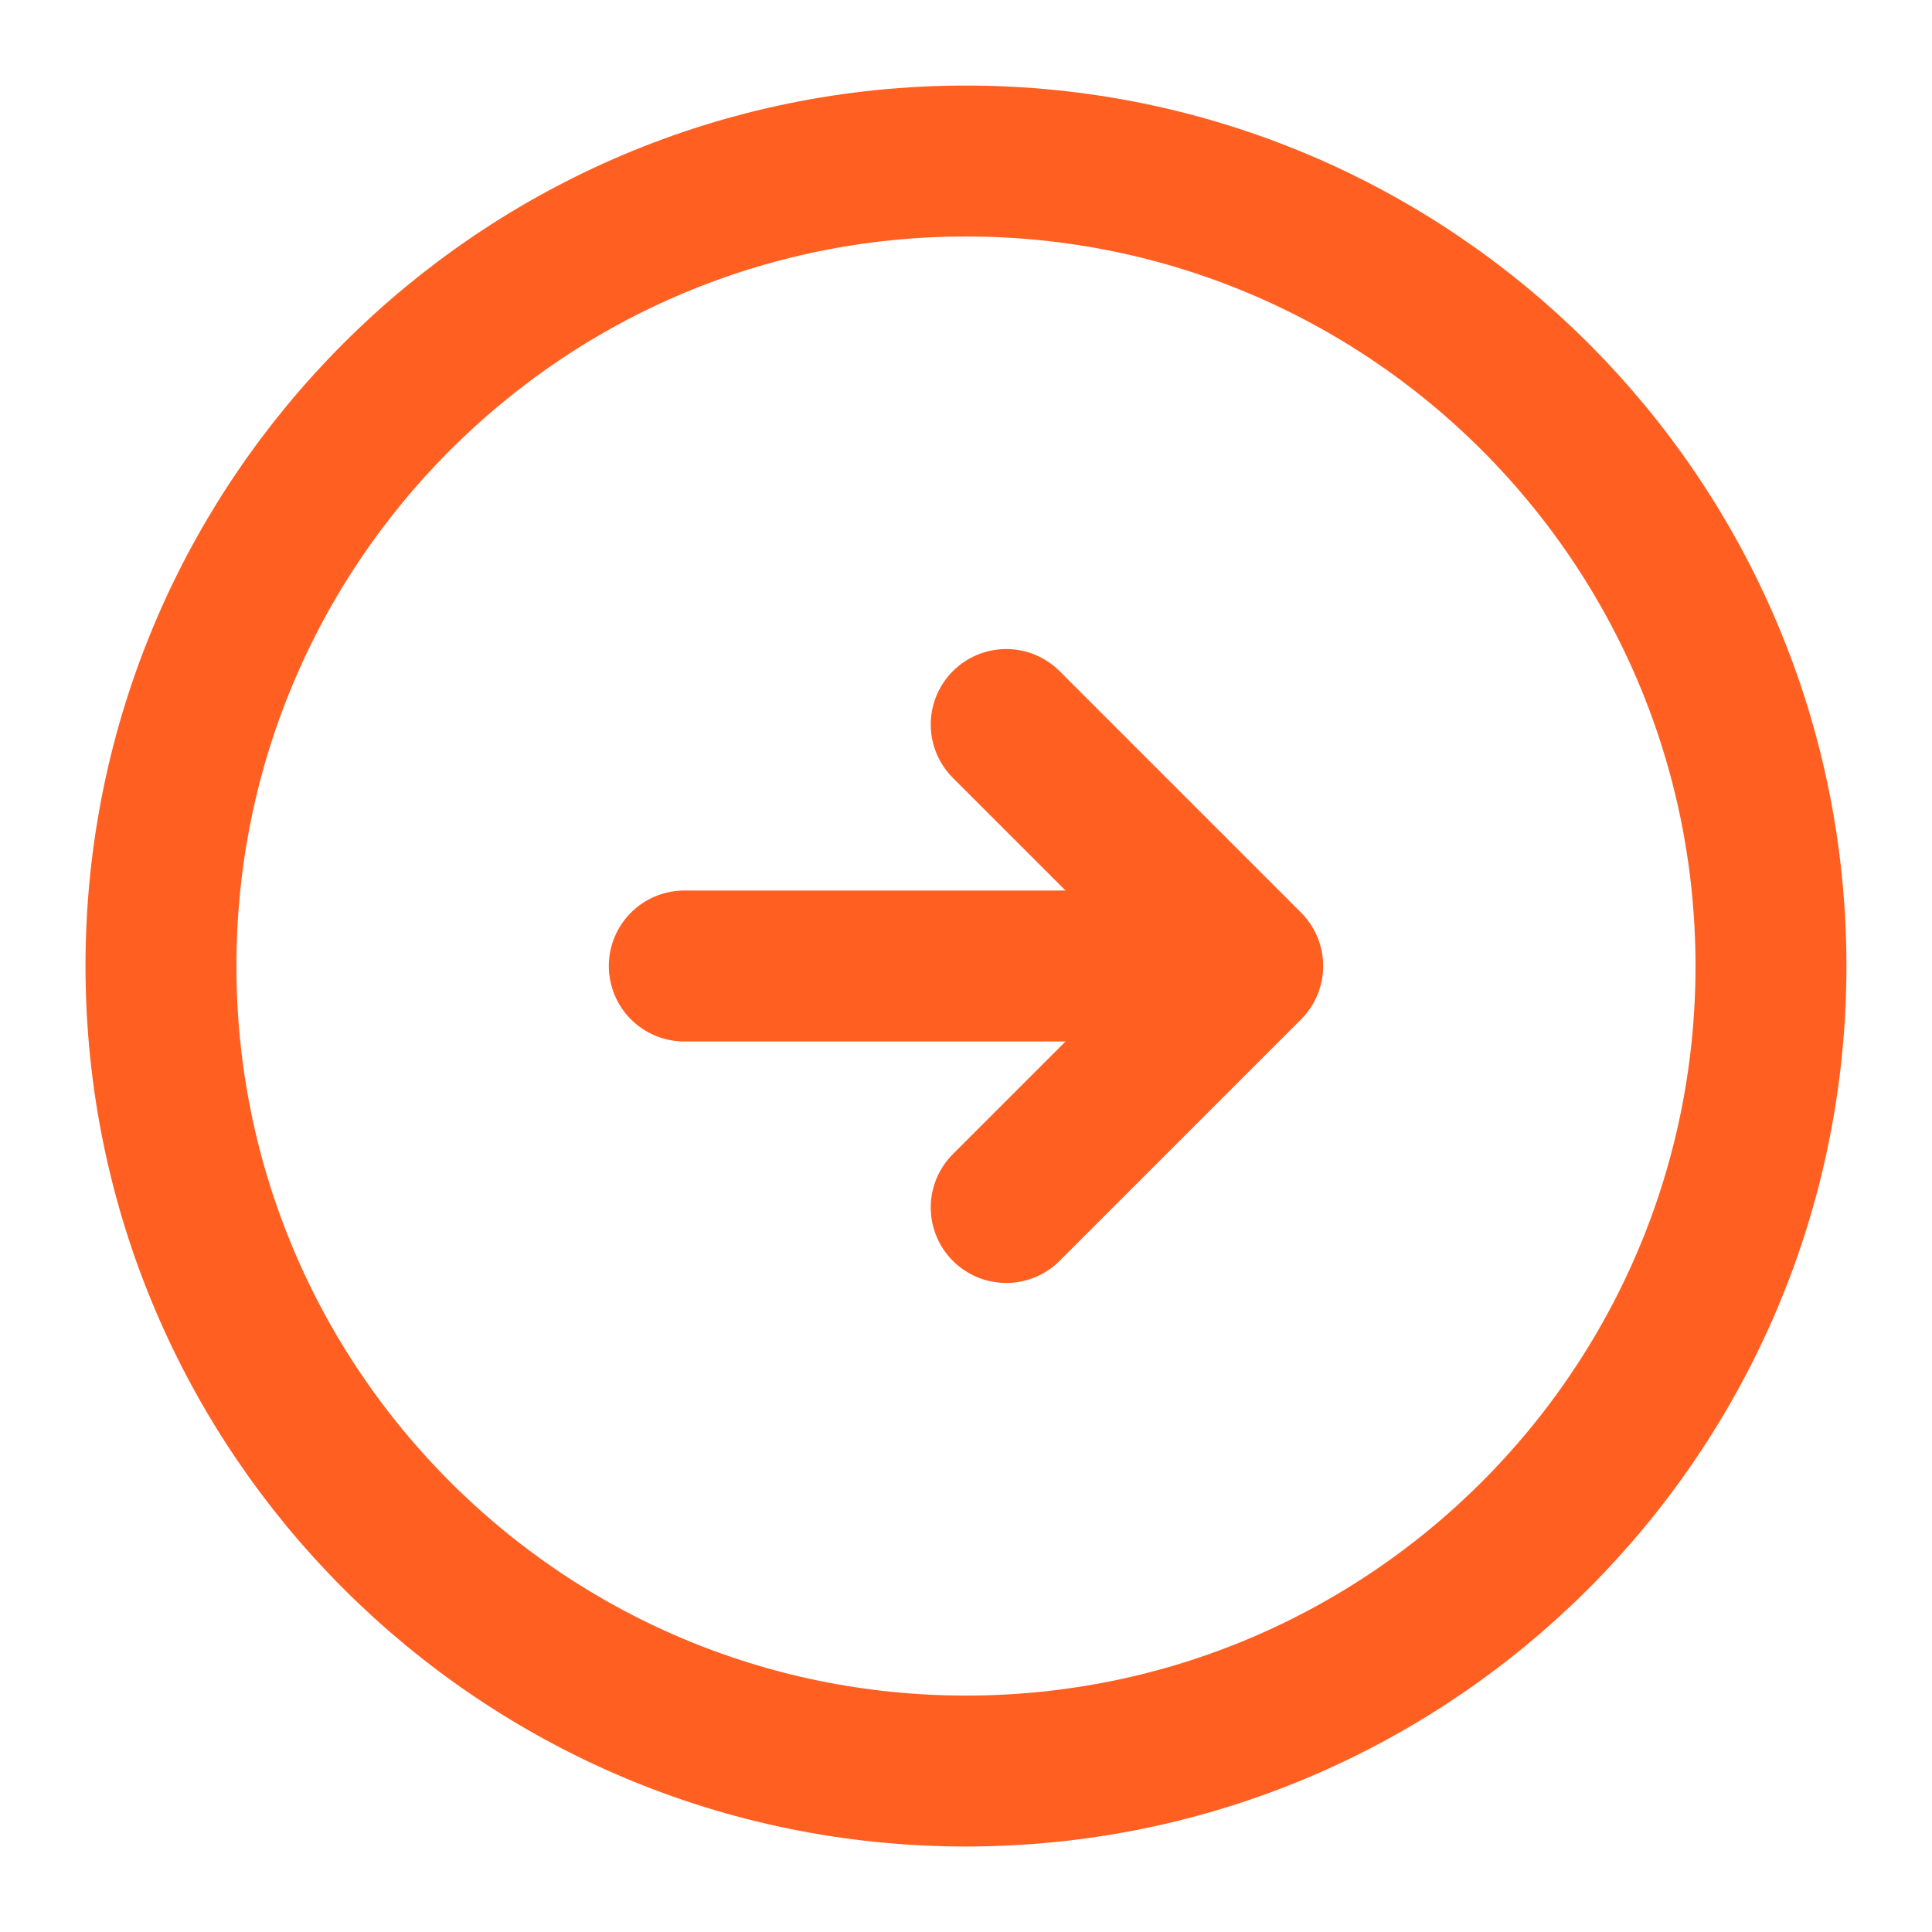
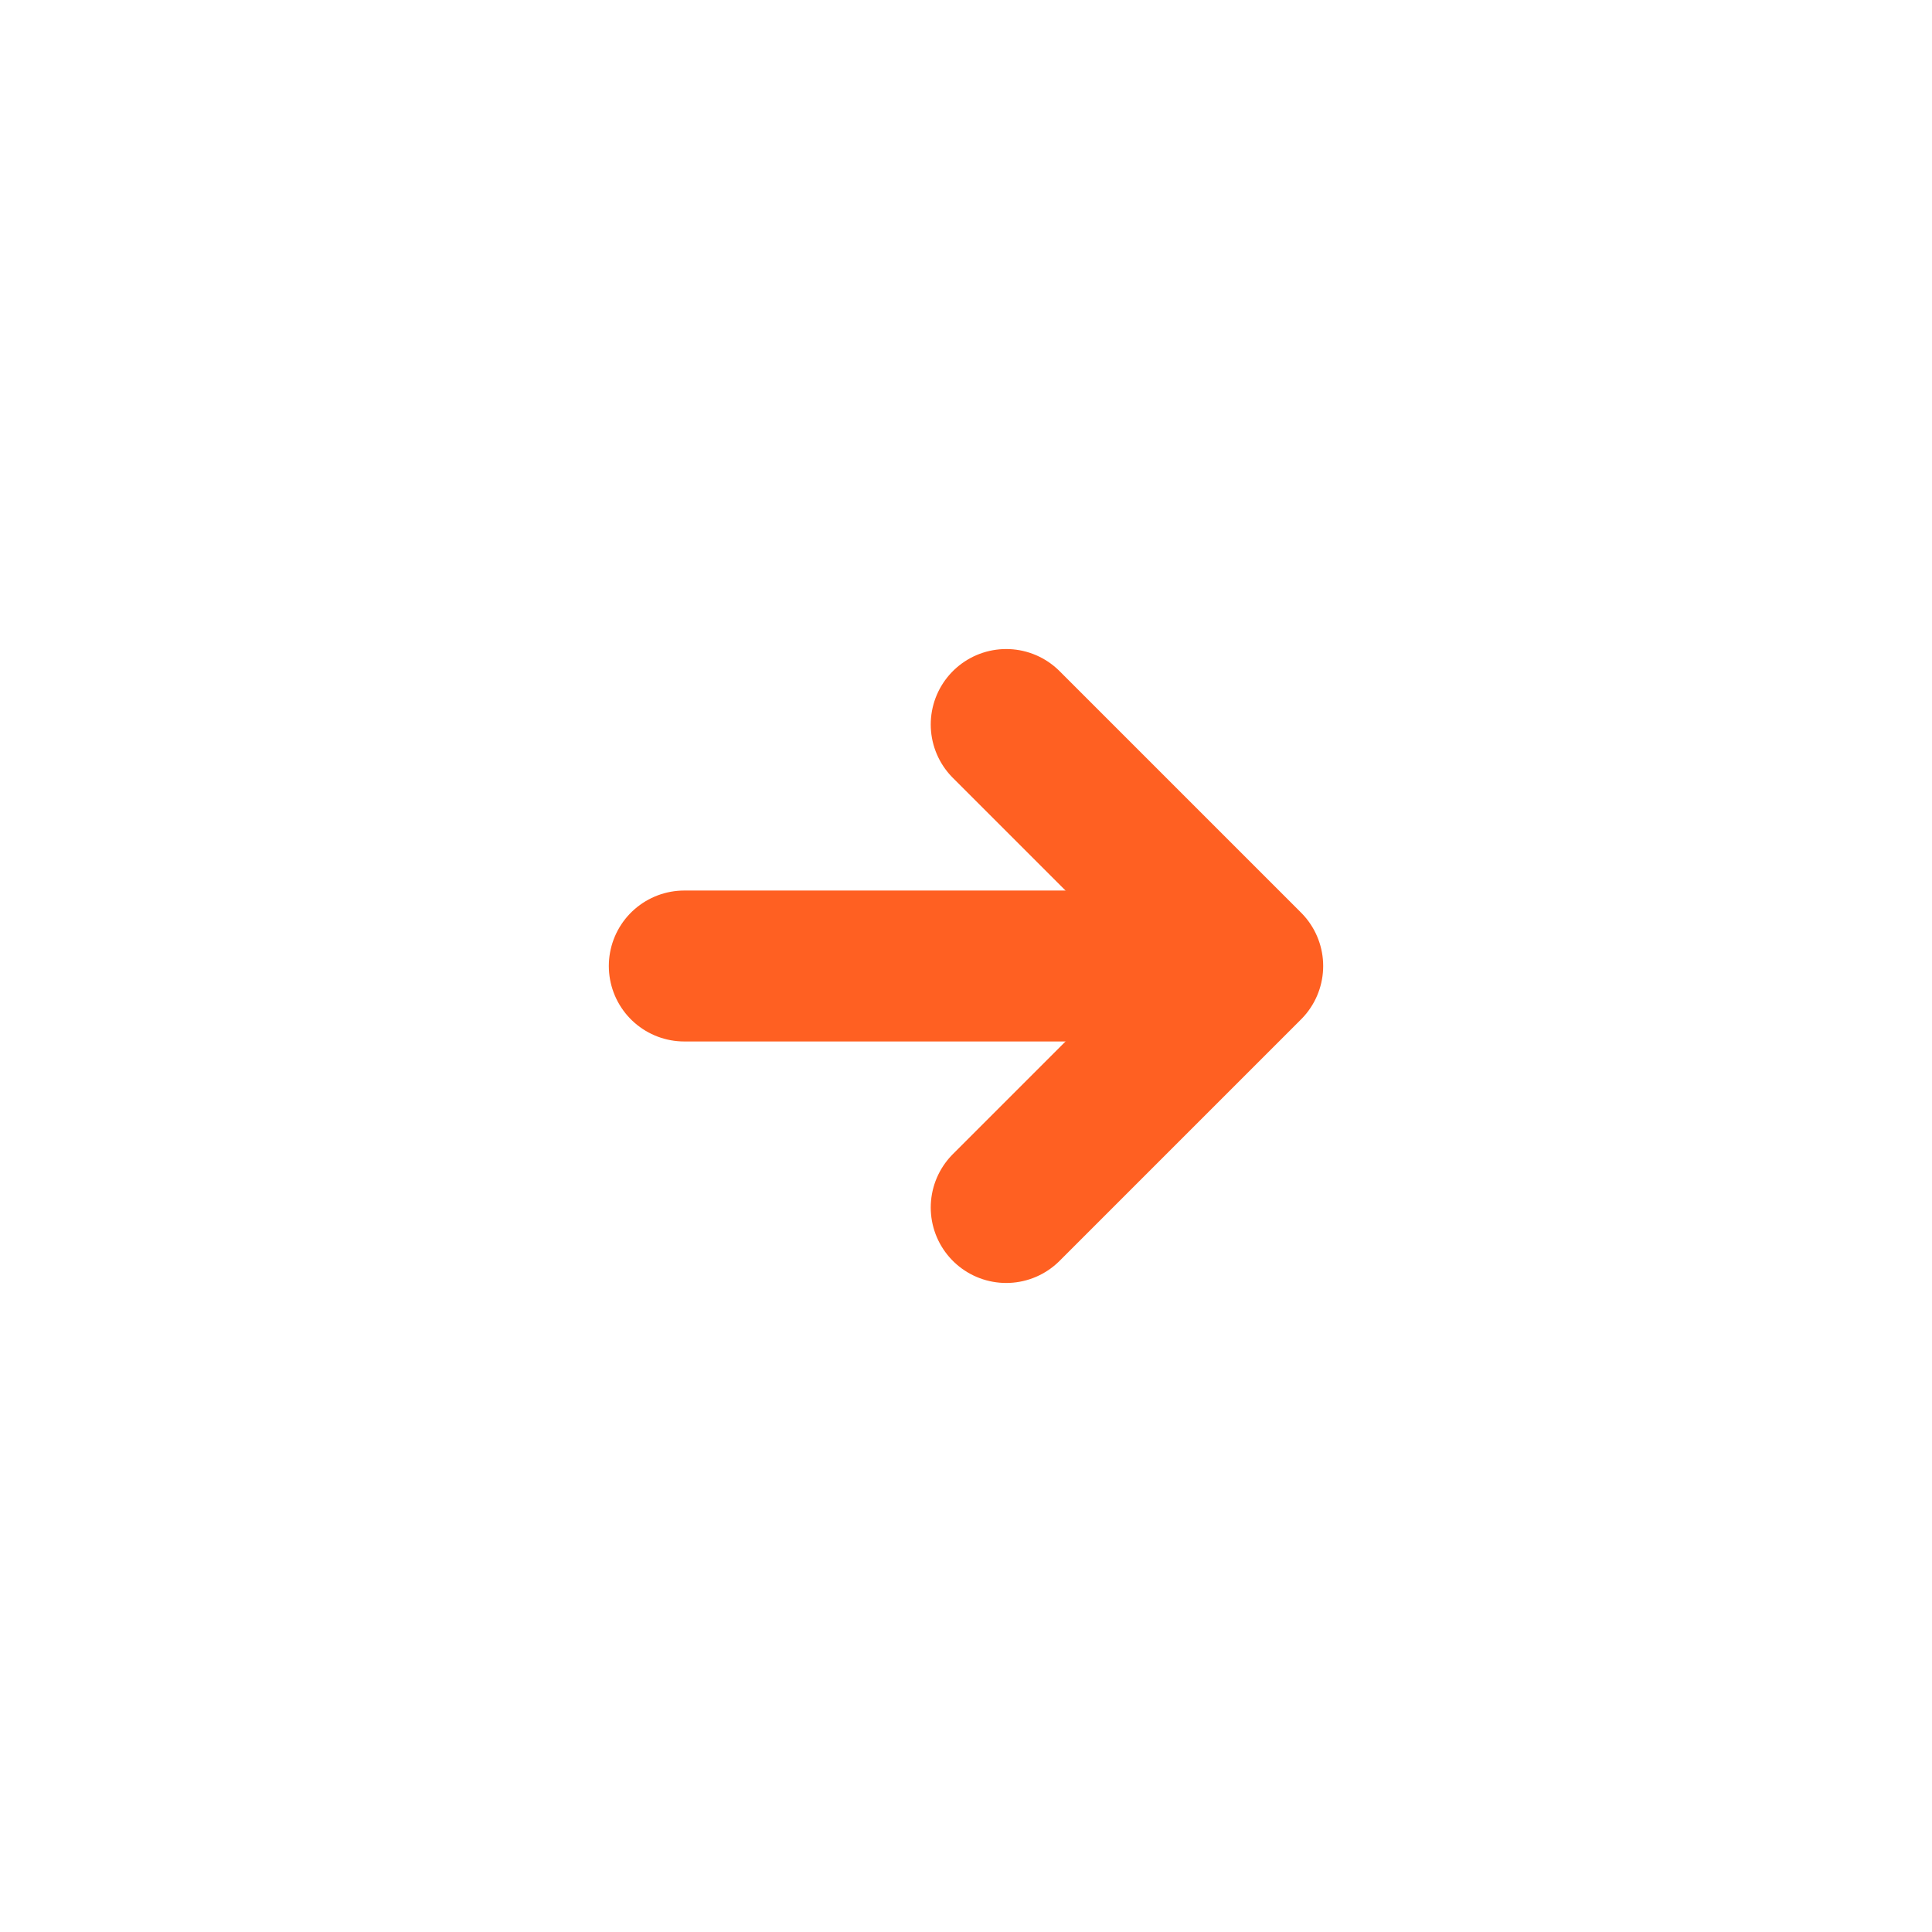
<svg xmlns="http://www.w3.org/2000/svg" width="32" height="32" viewBox="0 0 32 32" fill="none">
-   <path d="M15.999 29.334C23.363 29.334 29.333 23.364 29.333 16C29.333 8.637 23.363 2.667 15.999 2.667C8.636 2.667 2.666 8.637 2.666 16C2.666 23.364 8.636 29.334 15.999 29.334Z" stroke="#FF6022" stroke-width="2.5" stroke-linecap="round" stroke-linejoin="round" />
  <path d="M11.334 16H19.334" stroke="#FF6022" stroke-width="2.5" stroke-linecap="round" stroke-linejoin="round" />
  <path d="M16.666 20L20.666 16L16.666 12" stroke="#FF6022" stroke-width="2.5" stroke-linecap="round" stroke-linejoin="round" />
</svg>